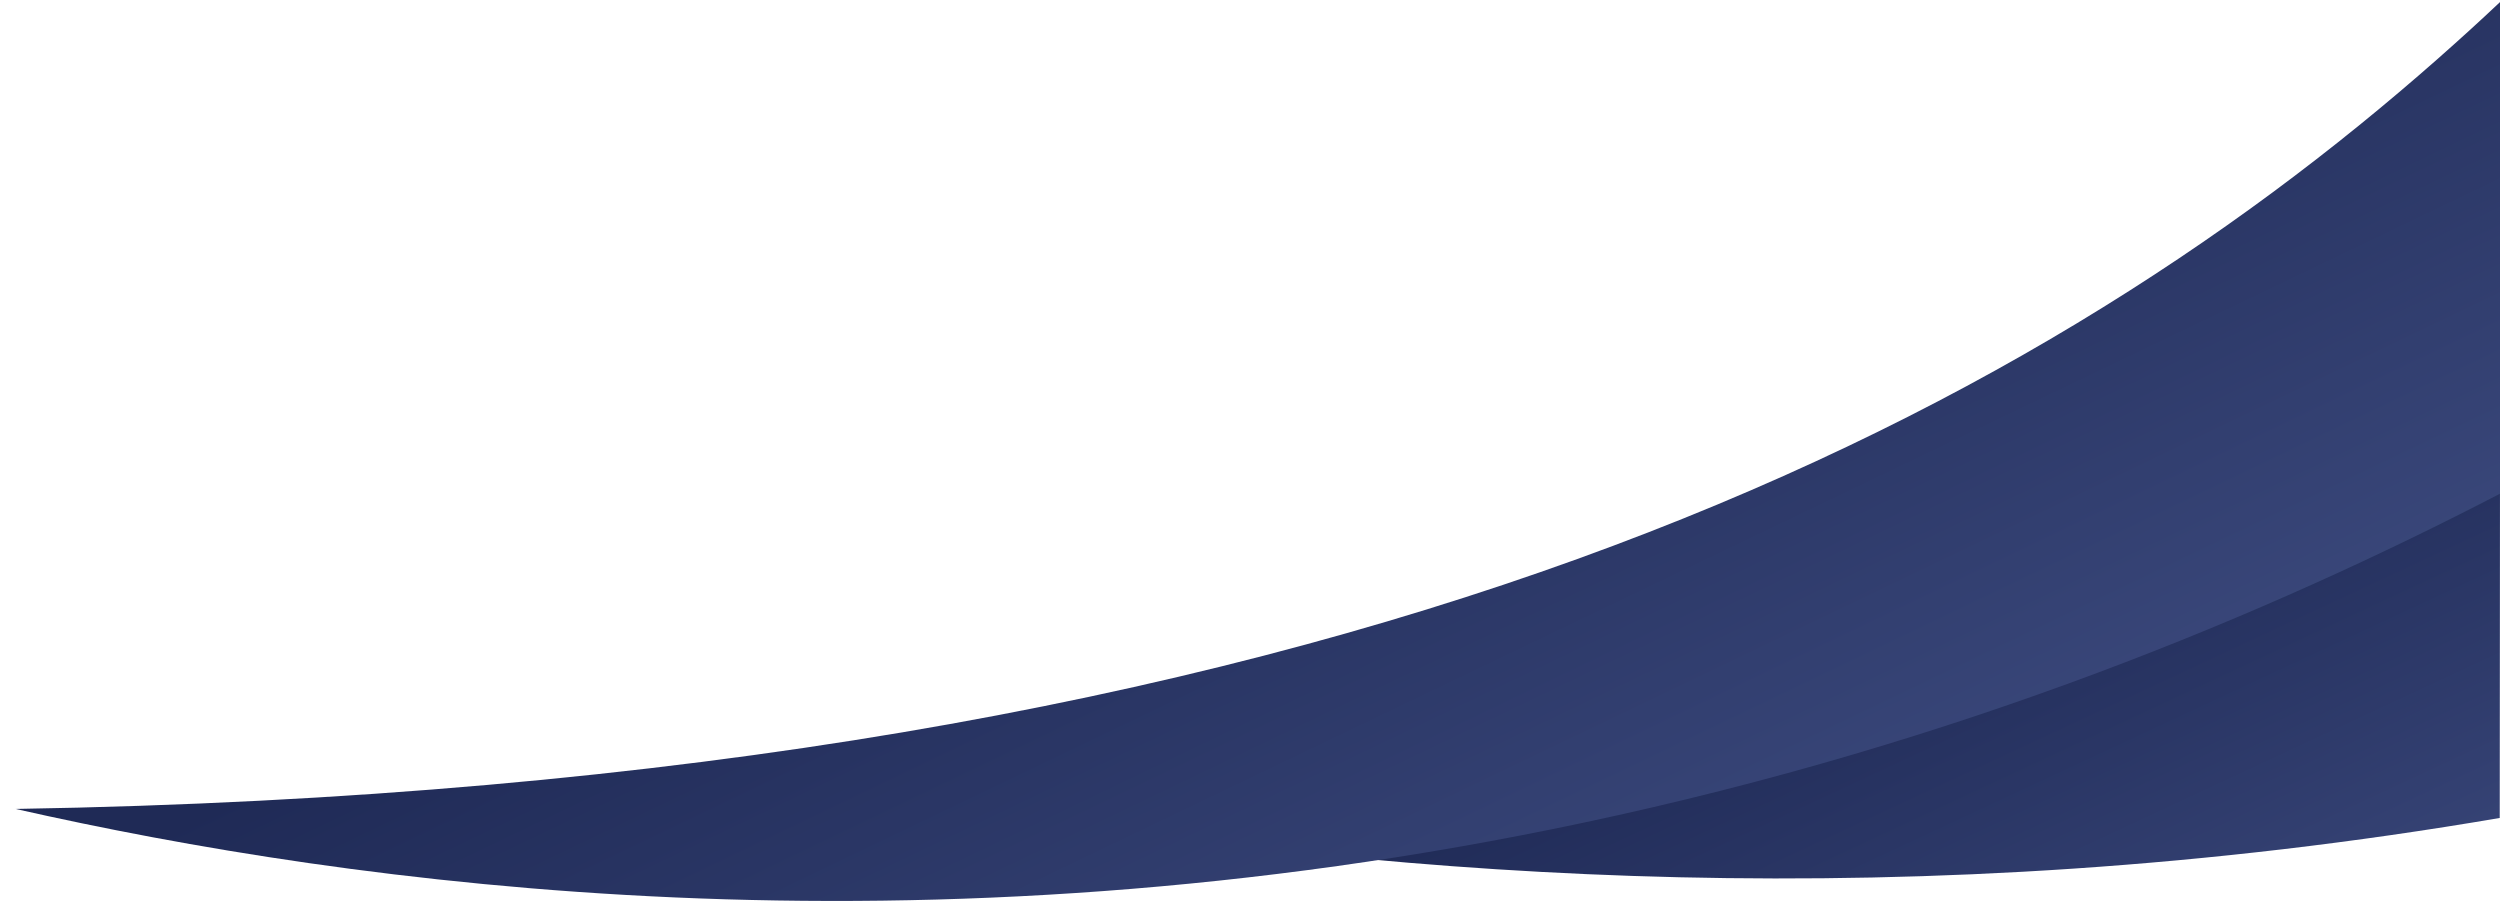
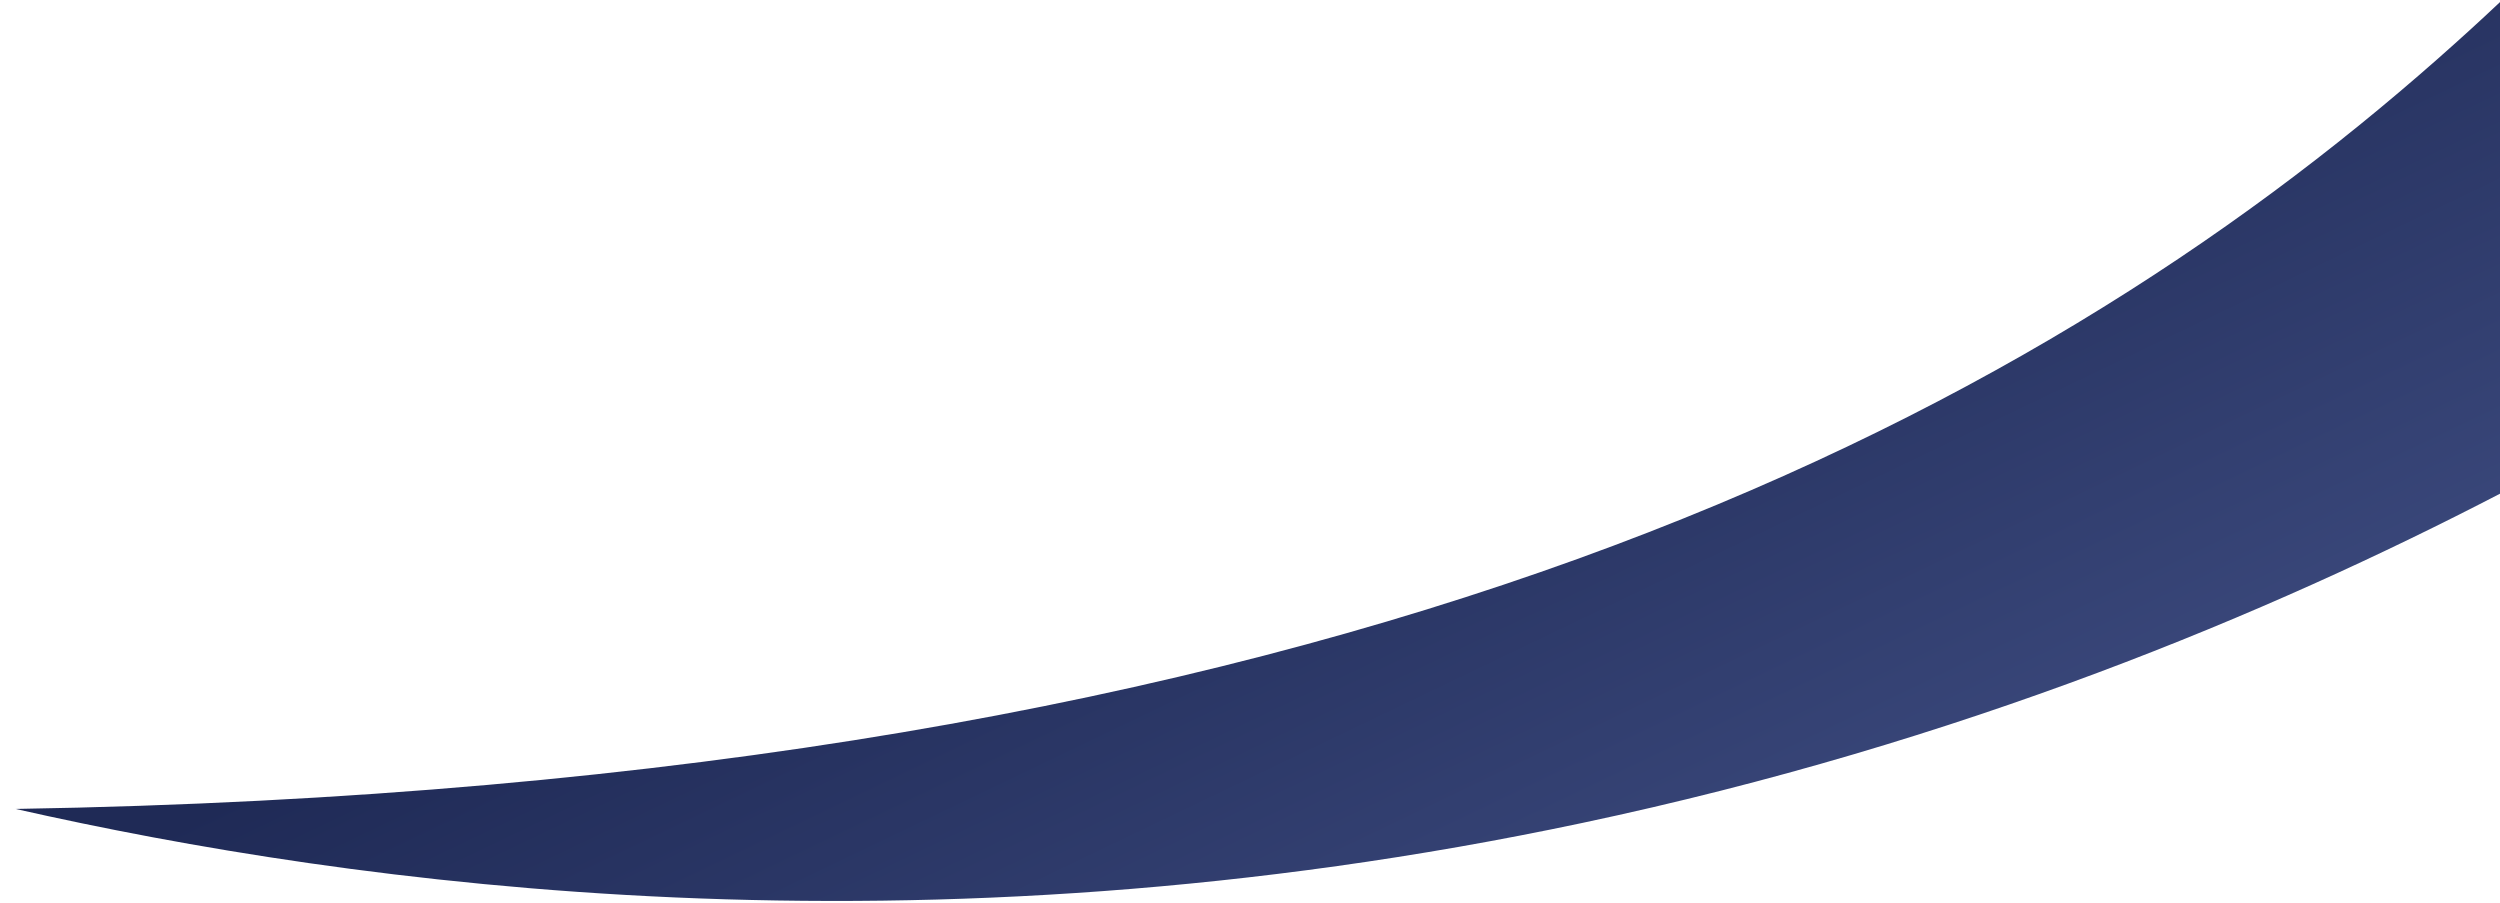
<svg xmlns="http://www.w3.org/2000/svg" version="1.1" id="Layer_1" x="0px" y="0px" viewBox="0 0 1800.2 650.3" style="enable-background:new 0 0 1800.2 650.3;" xml:space="preserve">
  <style type="text/css">.st0{fill:url(#SVGID_1_);}
	.st1{fill:url(#SVGID_2_);}</style>
  <g>
    <linearGradient id="SVGID_1_" gradientUnits="userSpaceOnUse" x1="1458.904" y1="2149.137" x2="1265.573" y2="1734.535" gradientTransform="matrix(1 0 0 1 0 -1268)">
      <stop offset="0" style="stop-color:#4946CC" />
      <stop offset="0" style="stop-color:#3D4B7F" />
      <stop offset="1" style="stop-color:#1F2A56" />
    </linearGradient>
-     <path class="st0" d="M1800.2,340.5c-361,169-641,255-1073,244c277.4,47.7,650.7,76.7,1072.8,4.5L1800.2,340.5z" />
    <linearGradient id="SVGID_2_" gradientUnits="userSpaceOnUse" x1="1140.949" y1="-130.309" x2="877.569" y2="418.611" gradientTransform="matrix(1 0 0 -1 0 652)">
      <stop offset="0" style="stop-color:#4946CC" />
      <stop offset="0" style="stop-color:#3D4B7F" />
      <stop offset="1" style="stop-color:#1F2A56" />
    </linearGradient>
-     <path class="st1" d="M1800.2,1.5c-14.7,13.9-29.7,27.5-45,41c-290.4,256.1-780,524-1744,540c242.5,54.8,648.2,111.8,1128.1,10.1   c273-57.8,495.4-151.2,660.9-237.1V1.5z" />
+     <path class="st1" d="M1800.2,1.5c-14.7,13.9-29.7,27.5-45,41c-290.4,256.1-780,524-1744,540c242.5,54.8,648.2,111.8,1128.1,10.1   c273-57.8,495.4-151.2,660.9-237.1V1.5" />
  </g>
</svg>